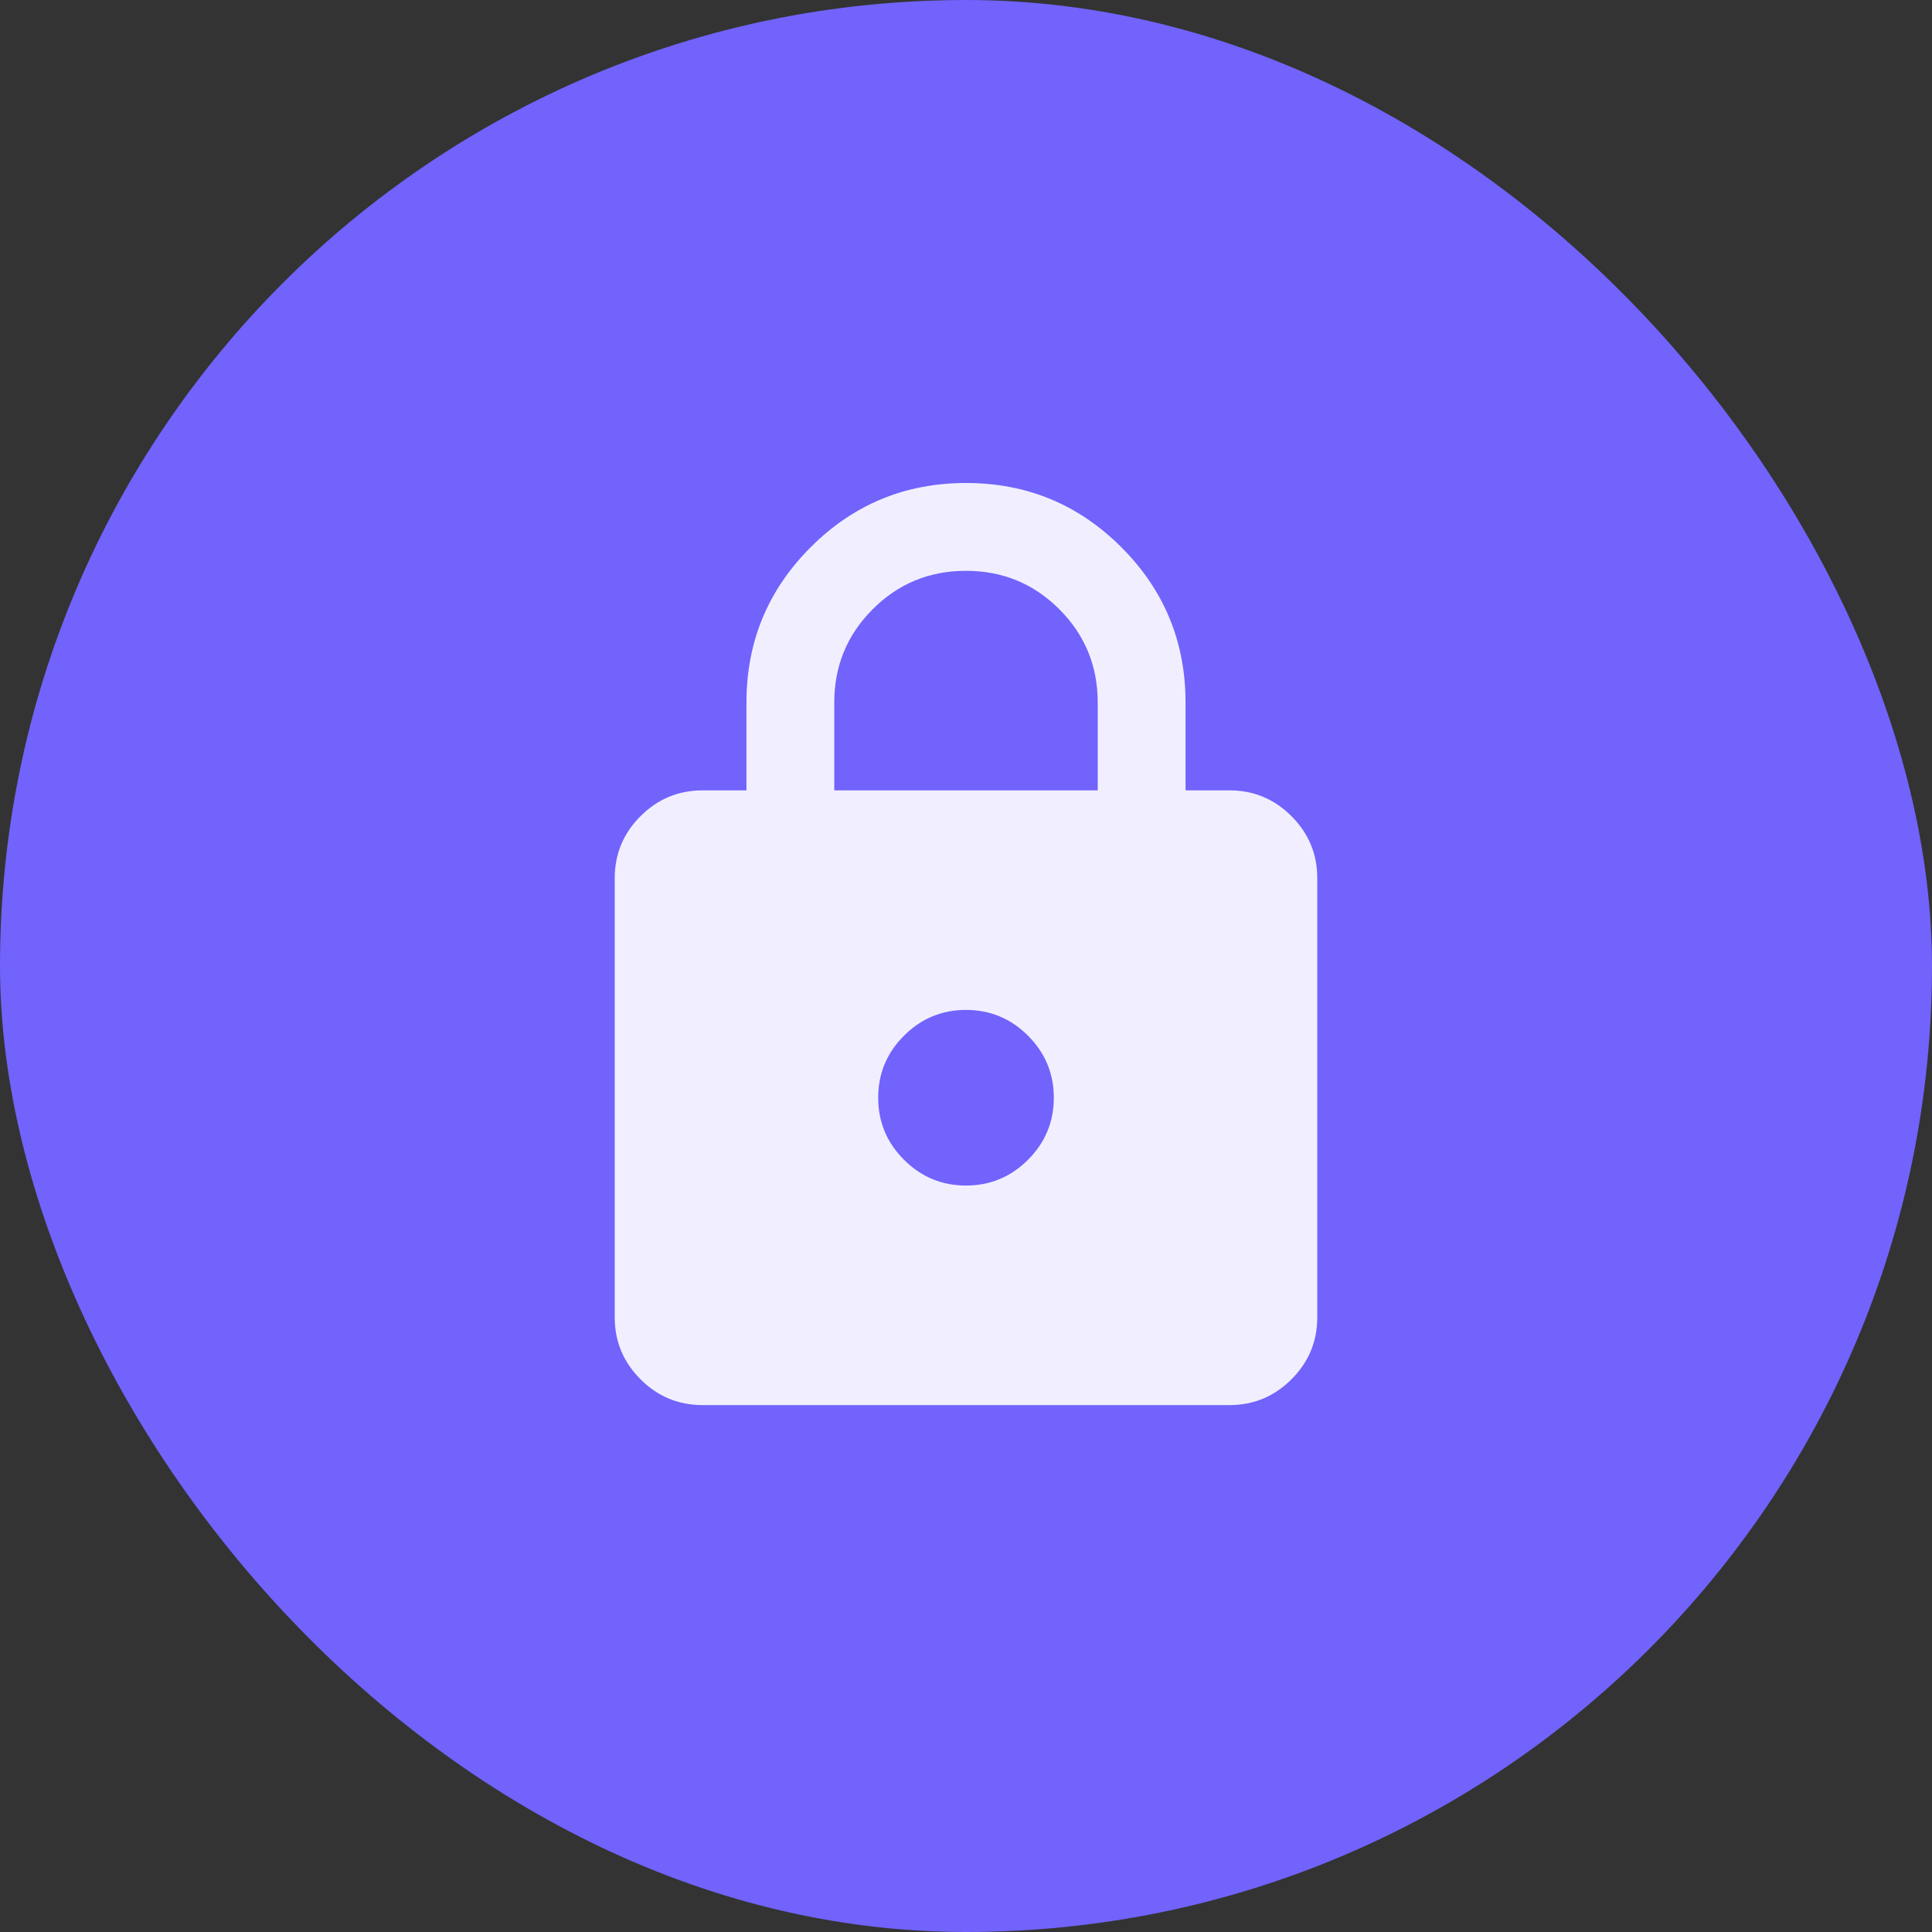
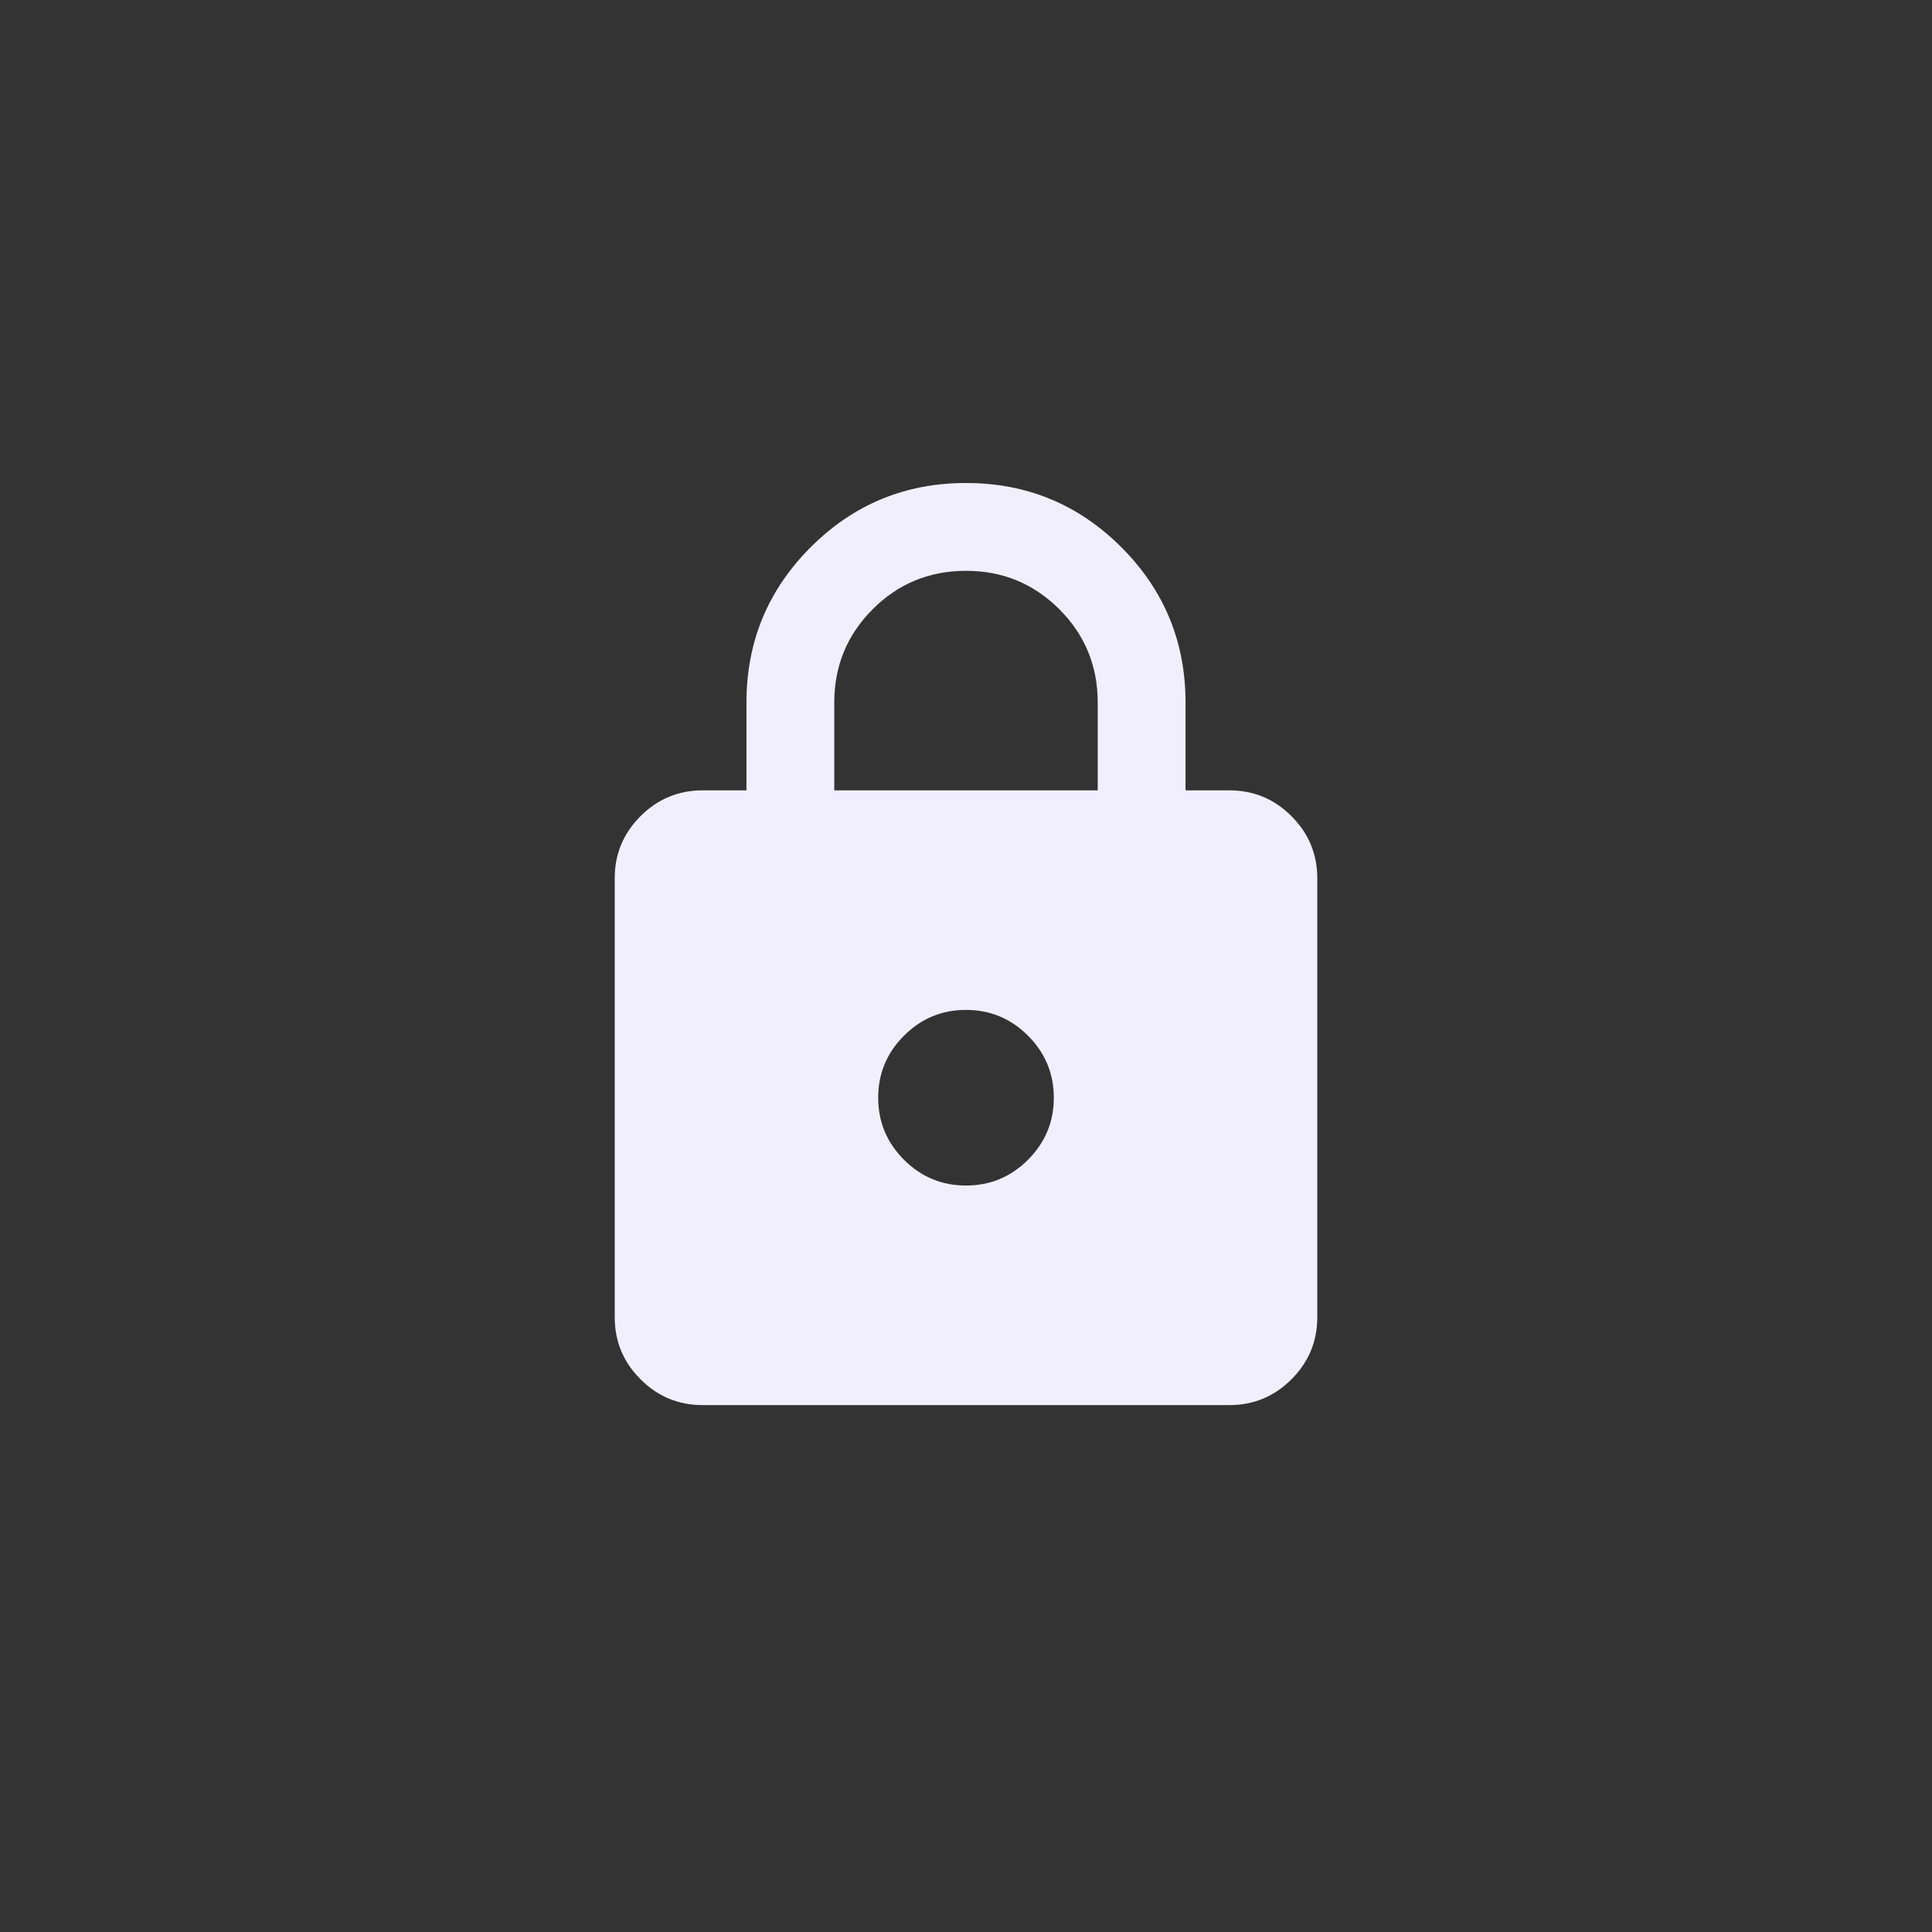
<svg xmlns="http://www.w3.org/2000/svg" width="88" height="88" viewBox="0 0 88 88" fill="none">
  <rect x="0" y="0" width="88" height="88" fill="#333333" stroke="none" />
-   <rect width="88" height="88" rx="44" fill="#7163FC" />
  <path d="M32 64C30.9 64 29.958 63.608 29.175 62.825C28.392 62.042 28 61.1 28 60V40C28 38.9 28.392 37.958 29.175 37.175C29.958 36.392 30.9 36 32 36H34V32C34 29.233 34.975 26.875 36.925 24.925C38.875 22.975 41.233 22 44 22C46.767 22 49.125 22.975 51.075 24.925C53.025 26.875 54 29.233 54 32V36H56C57.1 36 58.042 36.392 58.825 37.175C59.608 37.958 60 38.9 60 40V60C60 61.1 59.608 62.042 58.825 62.825C58.042 63.608 57.1 64 56 64H32ZM44 54C45.1 54 46.042 53.608 46.825 52.825C47.608 52.042 48 51.1 48 50C48 48.9 47.608 47.958 46.825 47.175C46.042 46.392 45.1 46 44 46C42.9 46 41.958 46.392 41.175 47.175C40.392 47.958 40 48.9 40 50C40 51.1 40.392 52.042 41.175 52.825C41.958 53.608 42.9 54 44 54ZM38 36H50V32C50 30.333 49.417 28.917 48.25 27.75C47.083 26.583 45.667 26 44 26C42.333 26 40.917 26.583 39.75 27.75C38.583 28.917 38 30.333 38 32V36Z" fill="#F1EFFF" />
</svg>